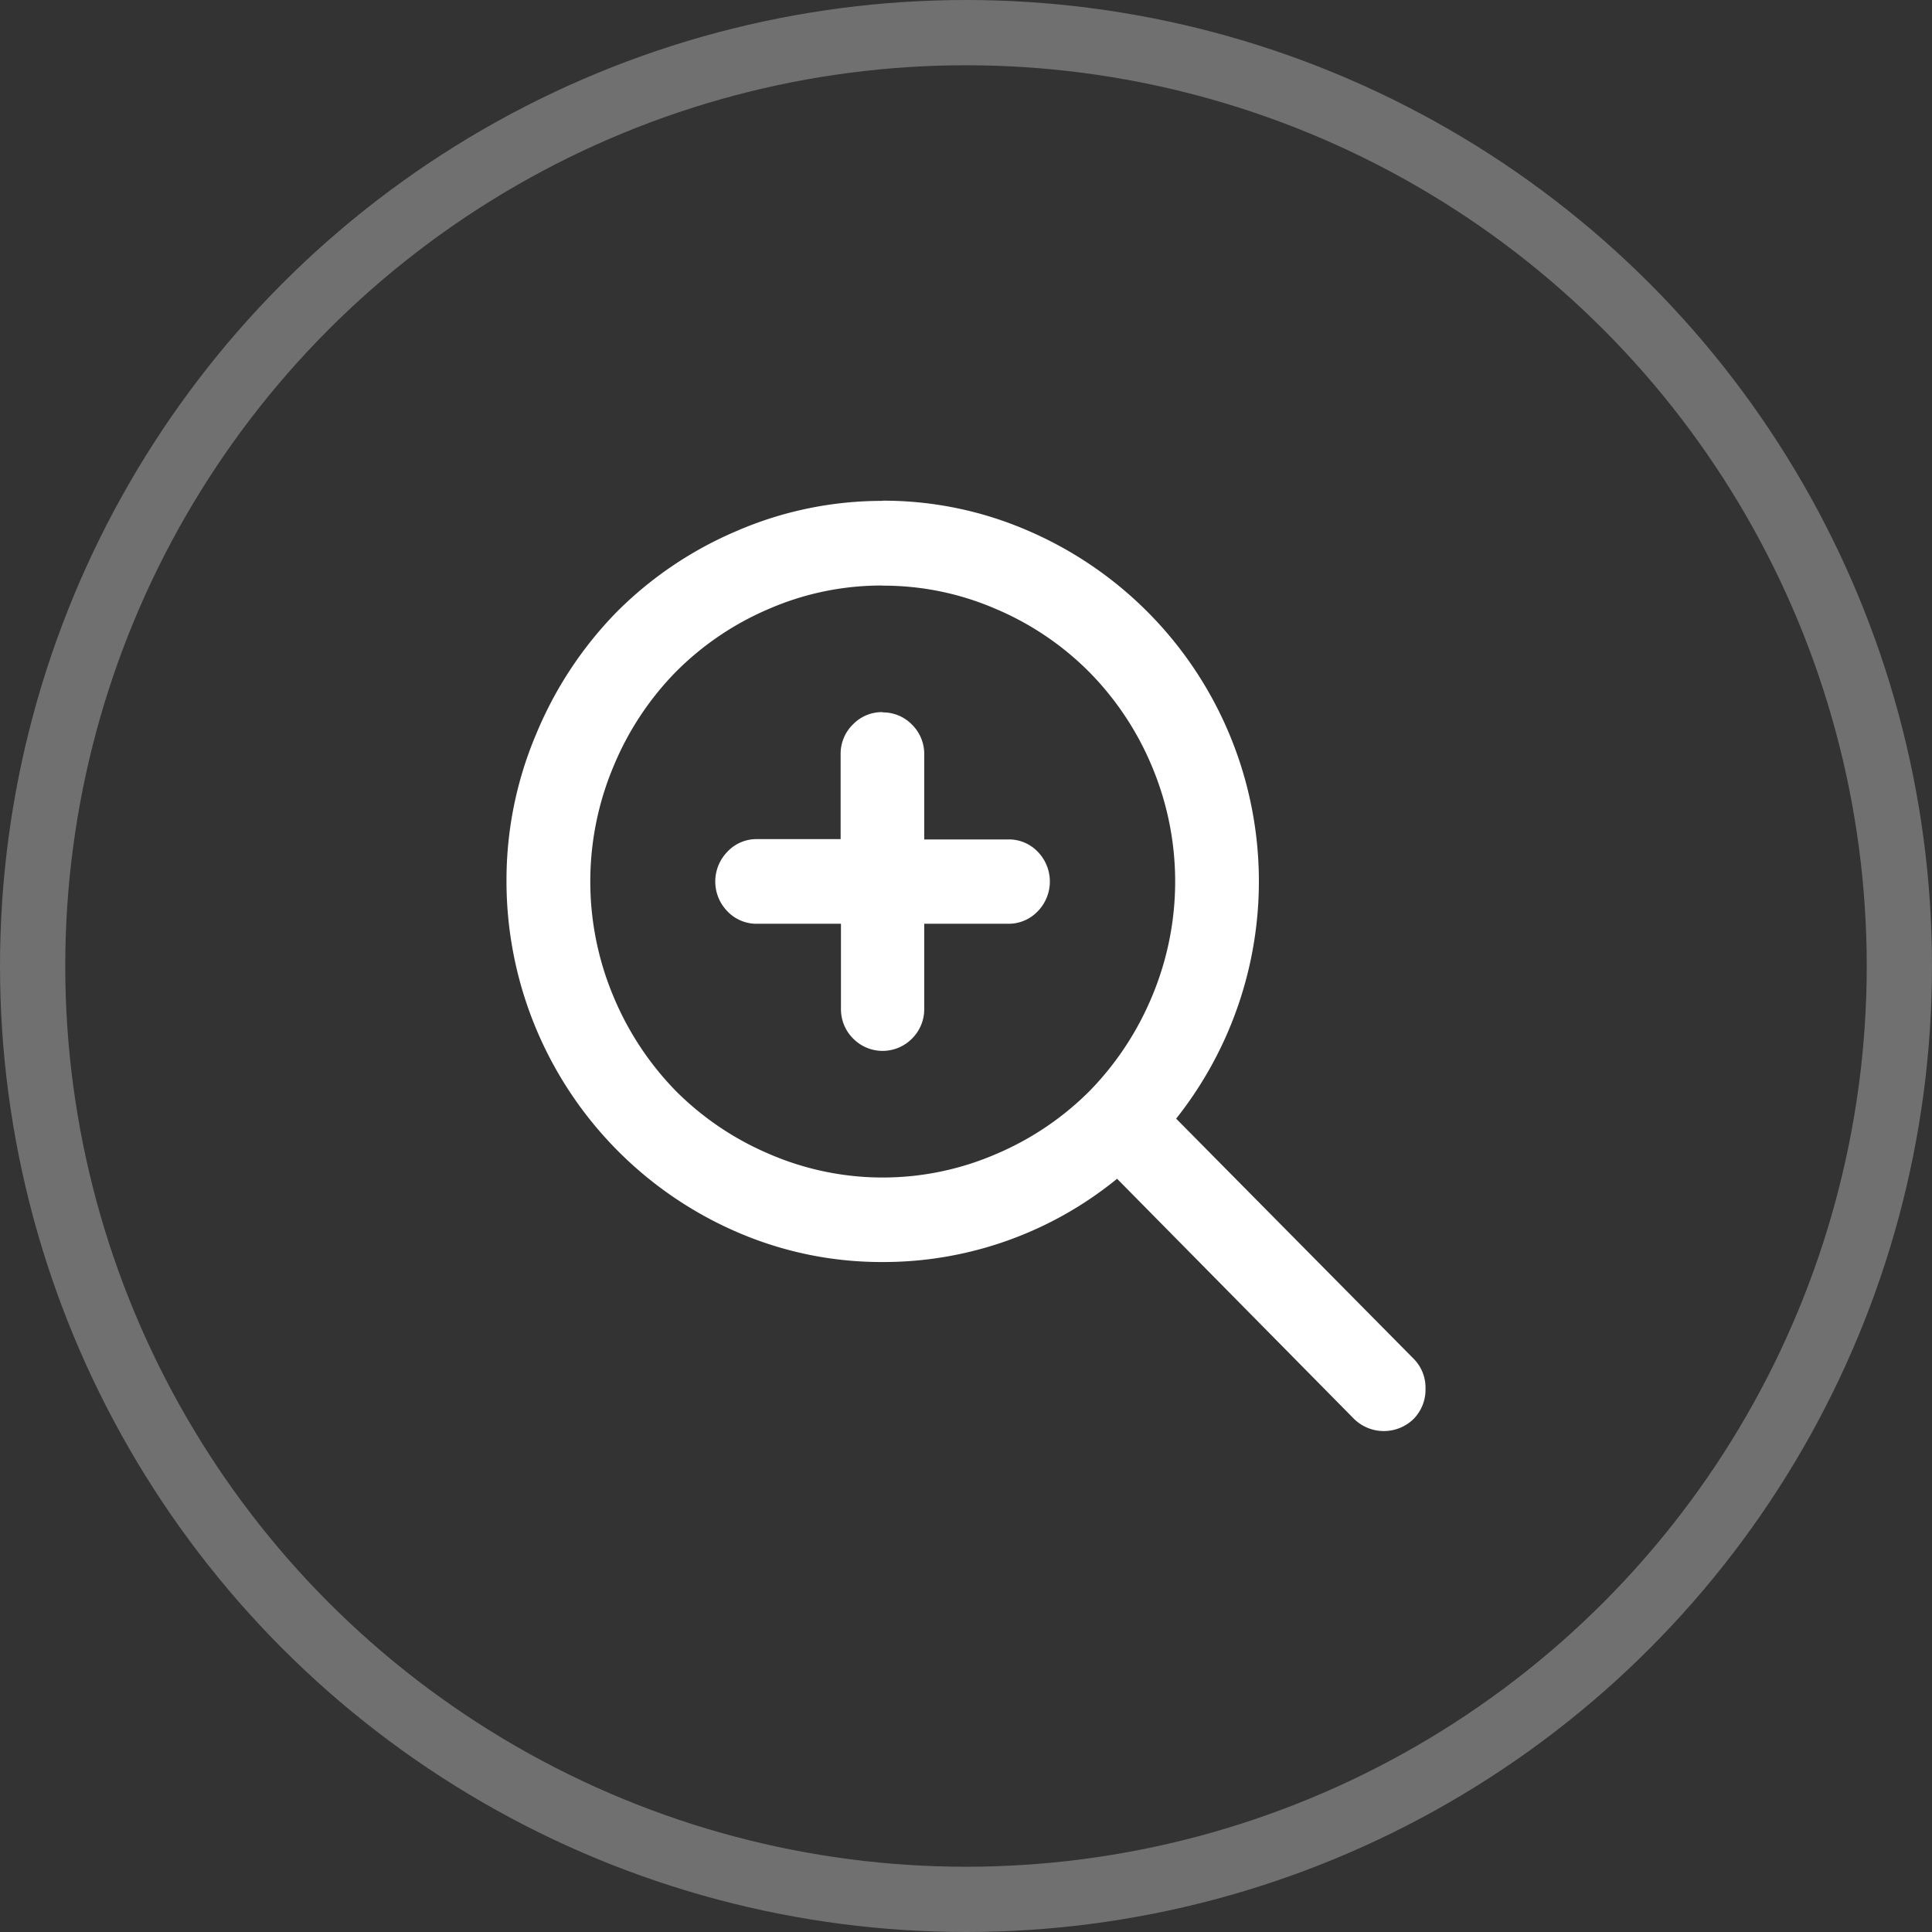
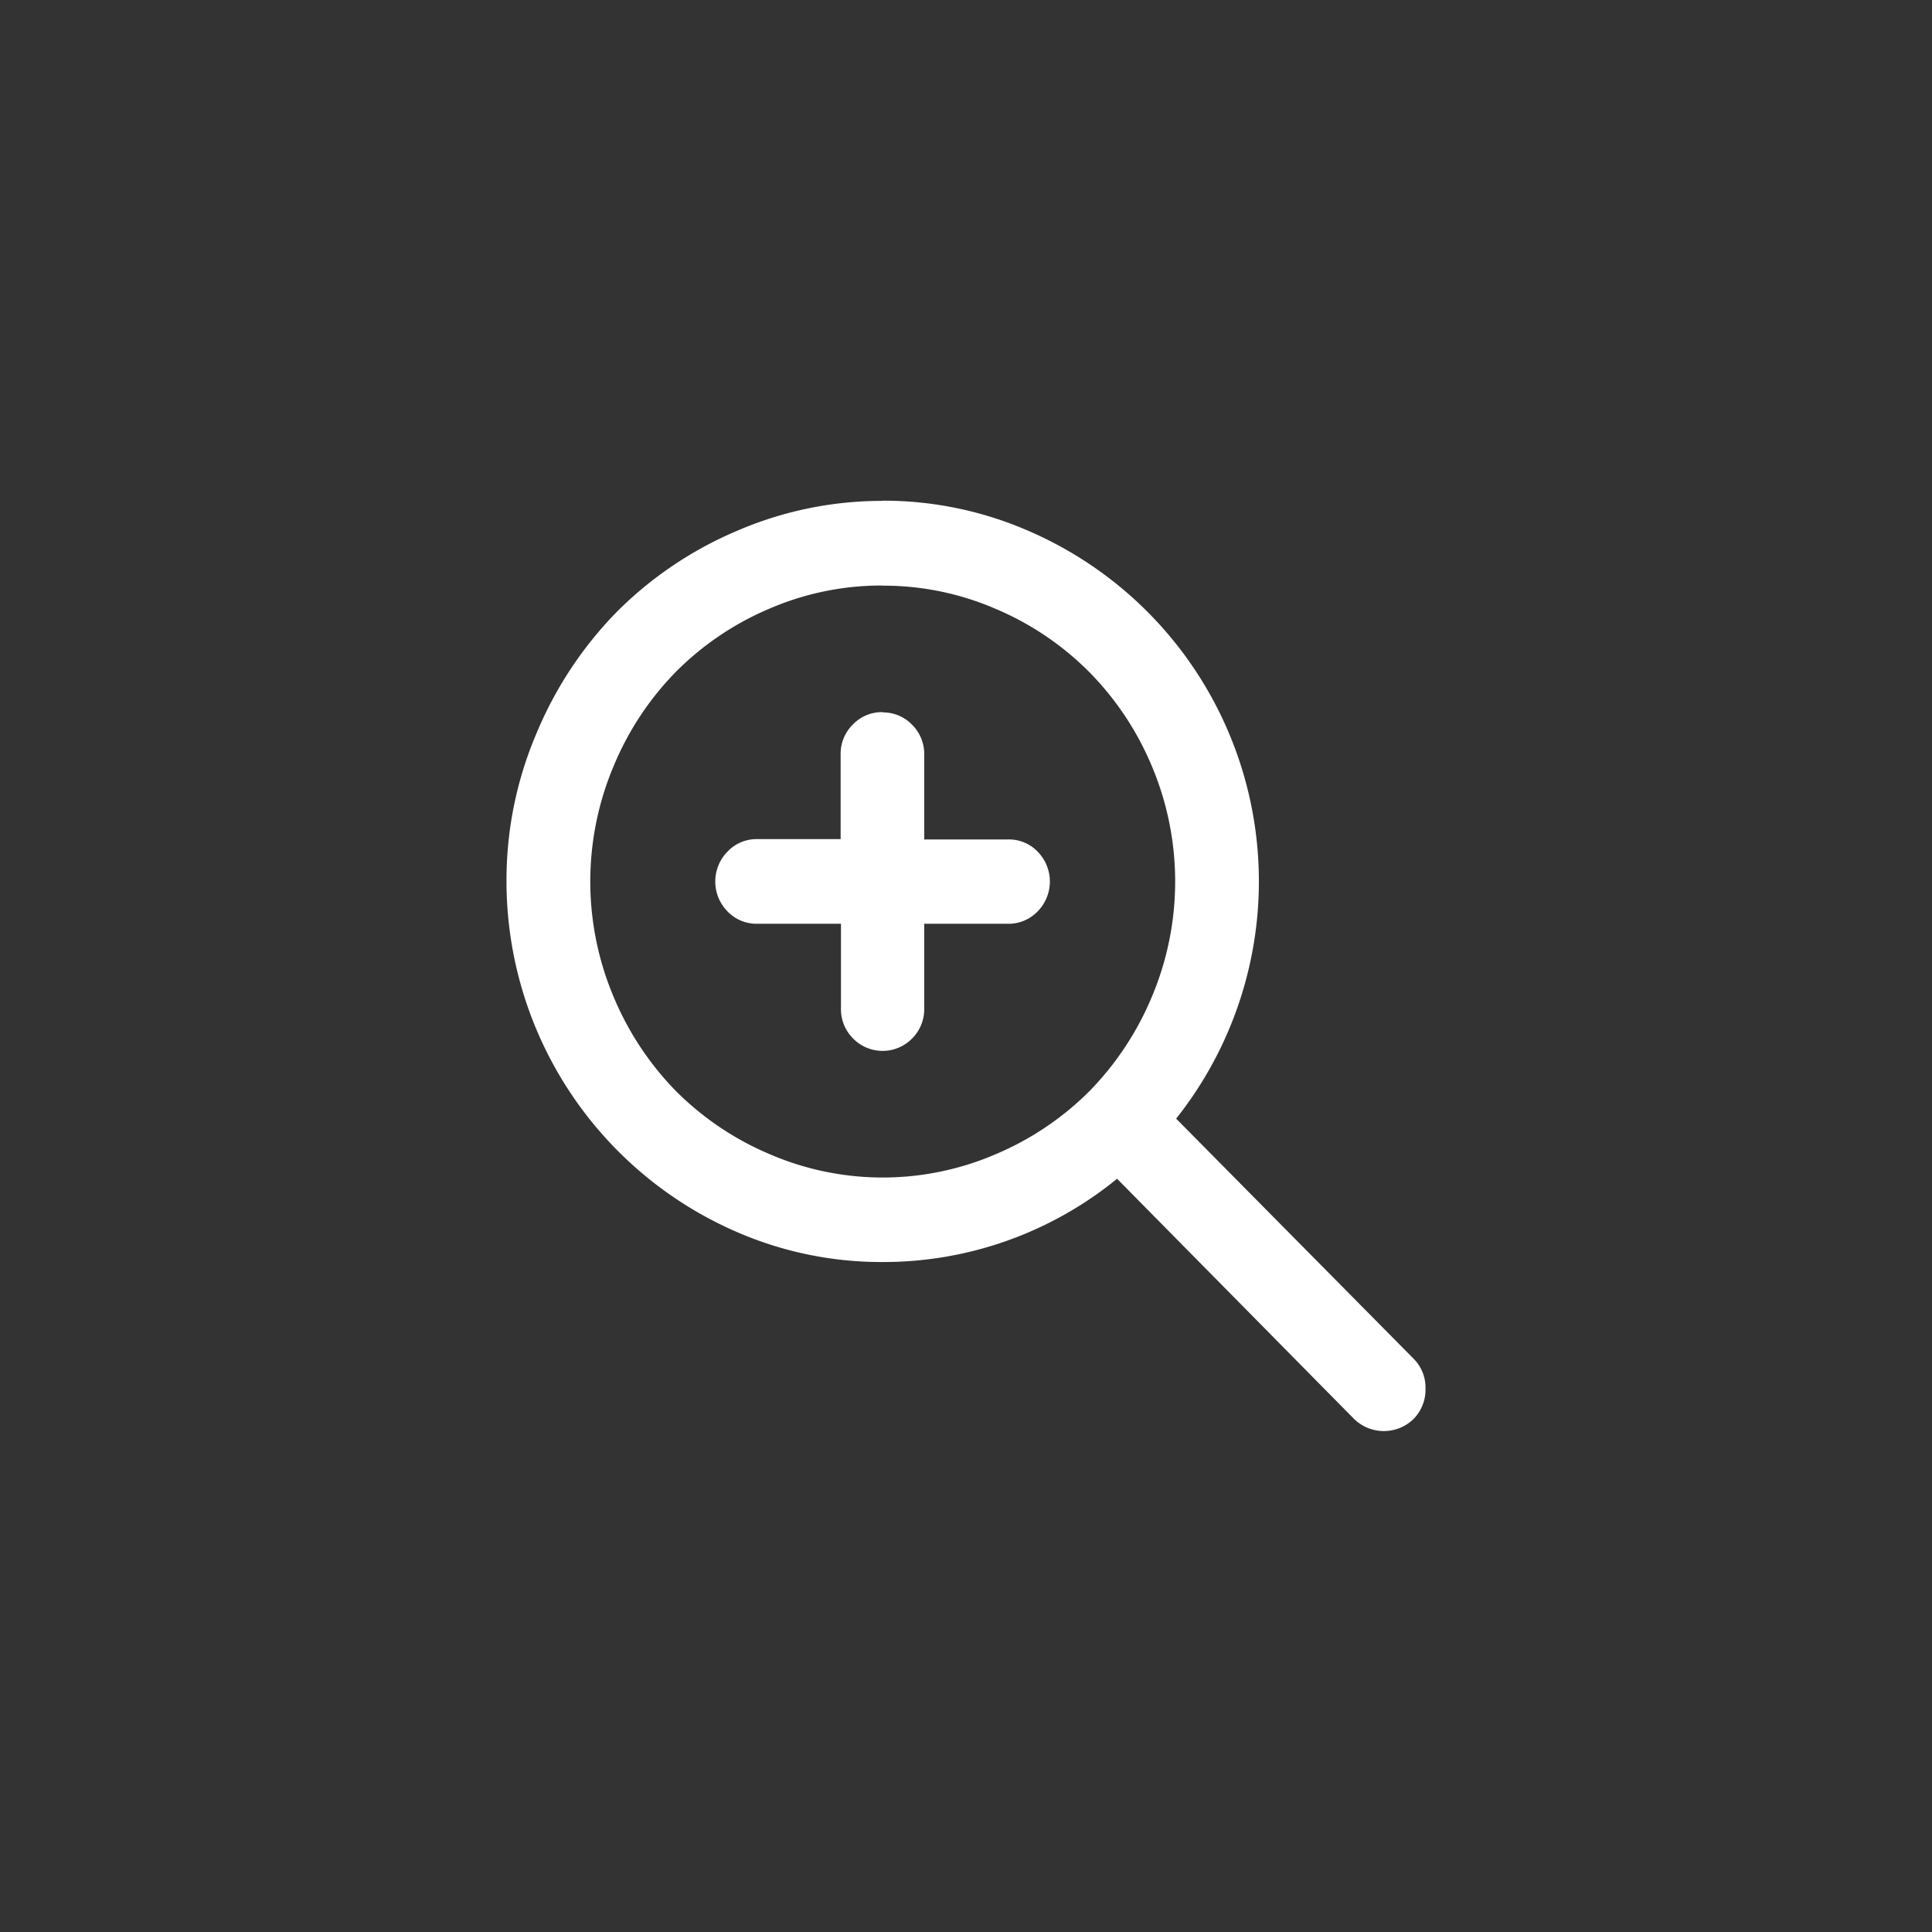
<svg xmlns="http://www.w3.org/2000/svg" viewBox="0 0 296.04 296.04">
  <rect x="0" y="0" width="296.04" height="296.04" fill="#333333" stroke="none" />
  <defs>
    <style>.cls-1{fill:#fff;}.cls-2{fill:none;stroke:#fff;stroke-miterlimit:10;stroke-width:10px;opacity:0.3;}</style>
  </defs>
  <title>资源 8</title>
  <g id="图层_2" data-name="图层 2">
    <g id="图层_1-2" data-name="图层 1">
      <path class="cls-1" d="M135.22,109.16a6.18,6.18,0,0,1,4.53,1.88,6.3,6.3,0,0,1,1.87,4.59v13h12.81A6.08,6.08,0,0,1,159,130.5a6.53,6.53,0,0,1,0,9.15,6.17,6.17,0,0,1-4.53,1.9H141.62v13a6.34,6.34,0,0,1-1.88,4.6,6.33,6.33,0,0,1-9,0,6.34,6.34,0,0,1-1.88-4.6v-13H116a6.17,6.17,0,0,1-4.53-1.9,6.53,6.53,0,0,1,0-9.15,6.08,6.08,0,0,1,4.53-1.92h12.81v-13A6.27,6.27,0,0,1,130.7,111a6.14,6.14,0,0,1,4.52-1.88Zm0-19.44a43.26,43.26,0,0,0-17.4,3.58A44.82,44.82,0,0,0,103.51,103,45.54,45.54,0,0,0,94,117.45a45.5,45.5,0,0,0,0,35.24,46,46,0,0,0,9.55,14.47,45.09,45.09,0,0,0,14.31,9.66,43.74,43.74,0,0,0,34.8,0,45.09,45.09,0,0,0,14.31-9.66,46,46,0,0,0,9.55-14.47,45.5,45.5,0,0,0,0-35.24A45.54,45.54,0,0,0,166.93,103a44.82,44.82,0,0,0-14.31-9.68,43.26,43.26,0,0,0-17.4-3.58Zm0-13a55.59,55.59,0,0,1,22.38,4.63,58.49,58.49,0,0,1,22.62,90.06l36.36,36.76a6.25,6.25,0,0,1,1.85,4.6,6.41,6.41,0,0,1-1.82,4.65,6.53,6.53,0,0,1-9.13,0l-36.31-36.8a56.6,56.6,0,0,1-35.95,12.76,55.55,55.55,0,0,1-22.38-4.63,58.58,58.58,0,0,1-35.23-53.69,57.24,57.24,0,0,1,4.58-22.65A58.91,58.91,0,0,1,94.46,93.81a57.85,57.85,0,0,1,18.38-12.43,56,56,0,0,1,22.38-4.63Z" />
-       <circle class="cls-2" cx="148.02" cy="148.02" r="143.02" />
    </g>
  </g>
</svg>